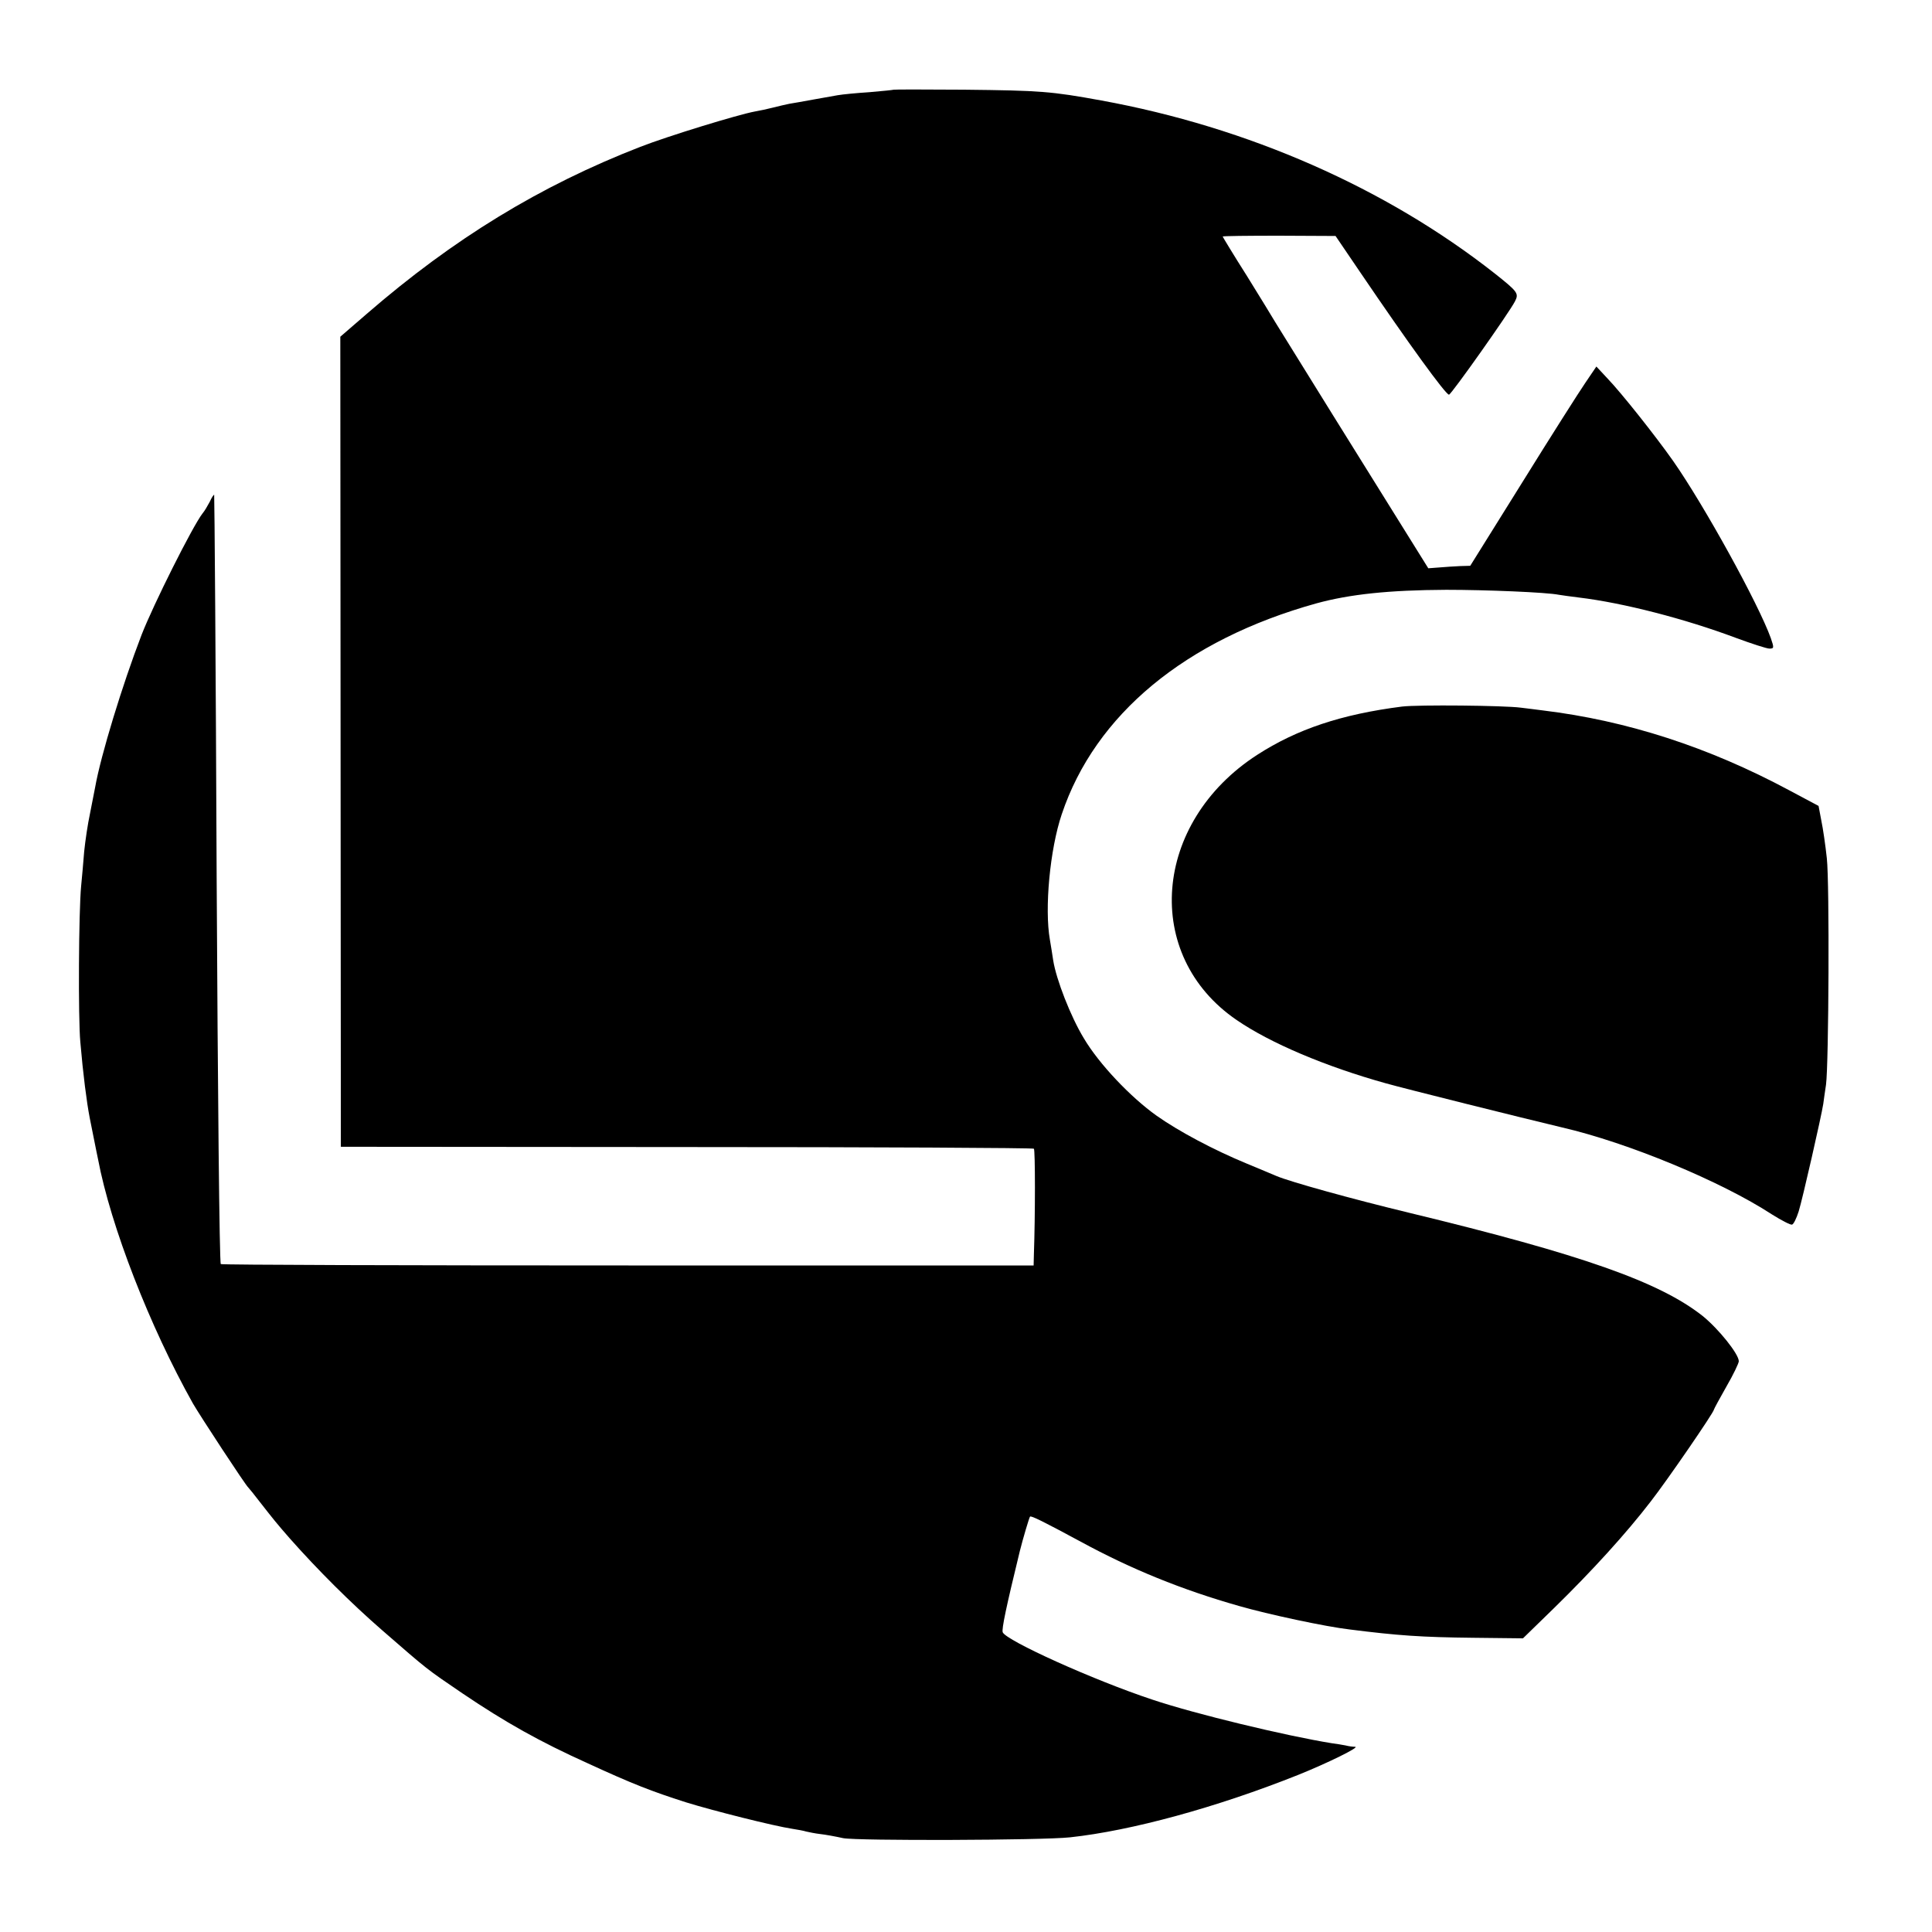
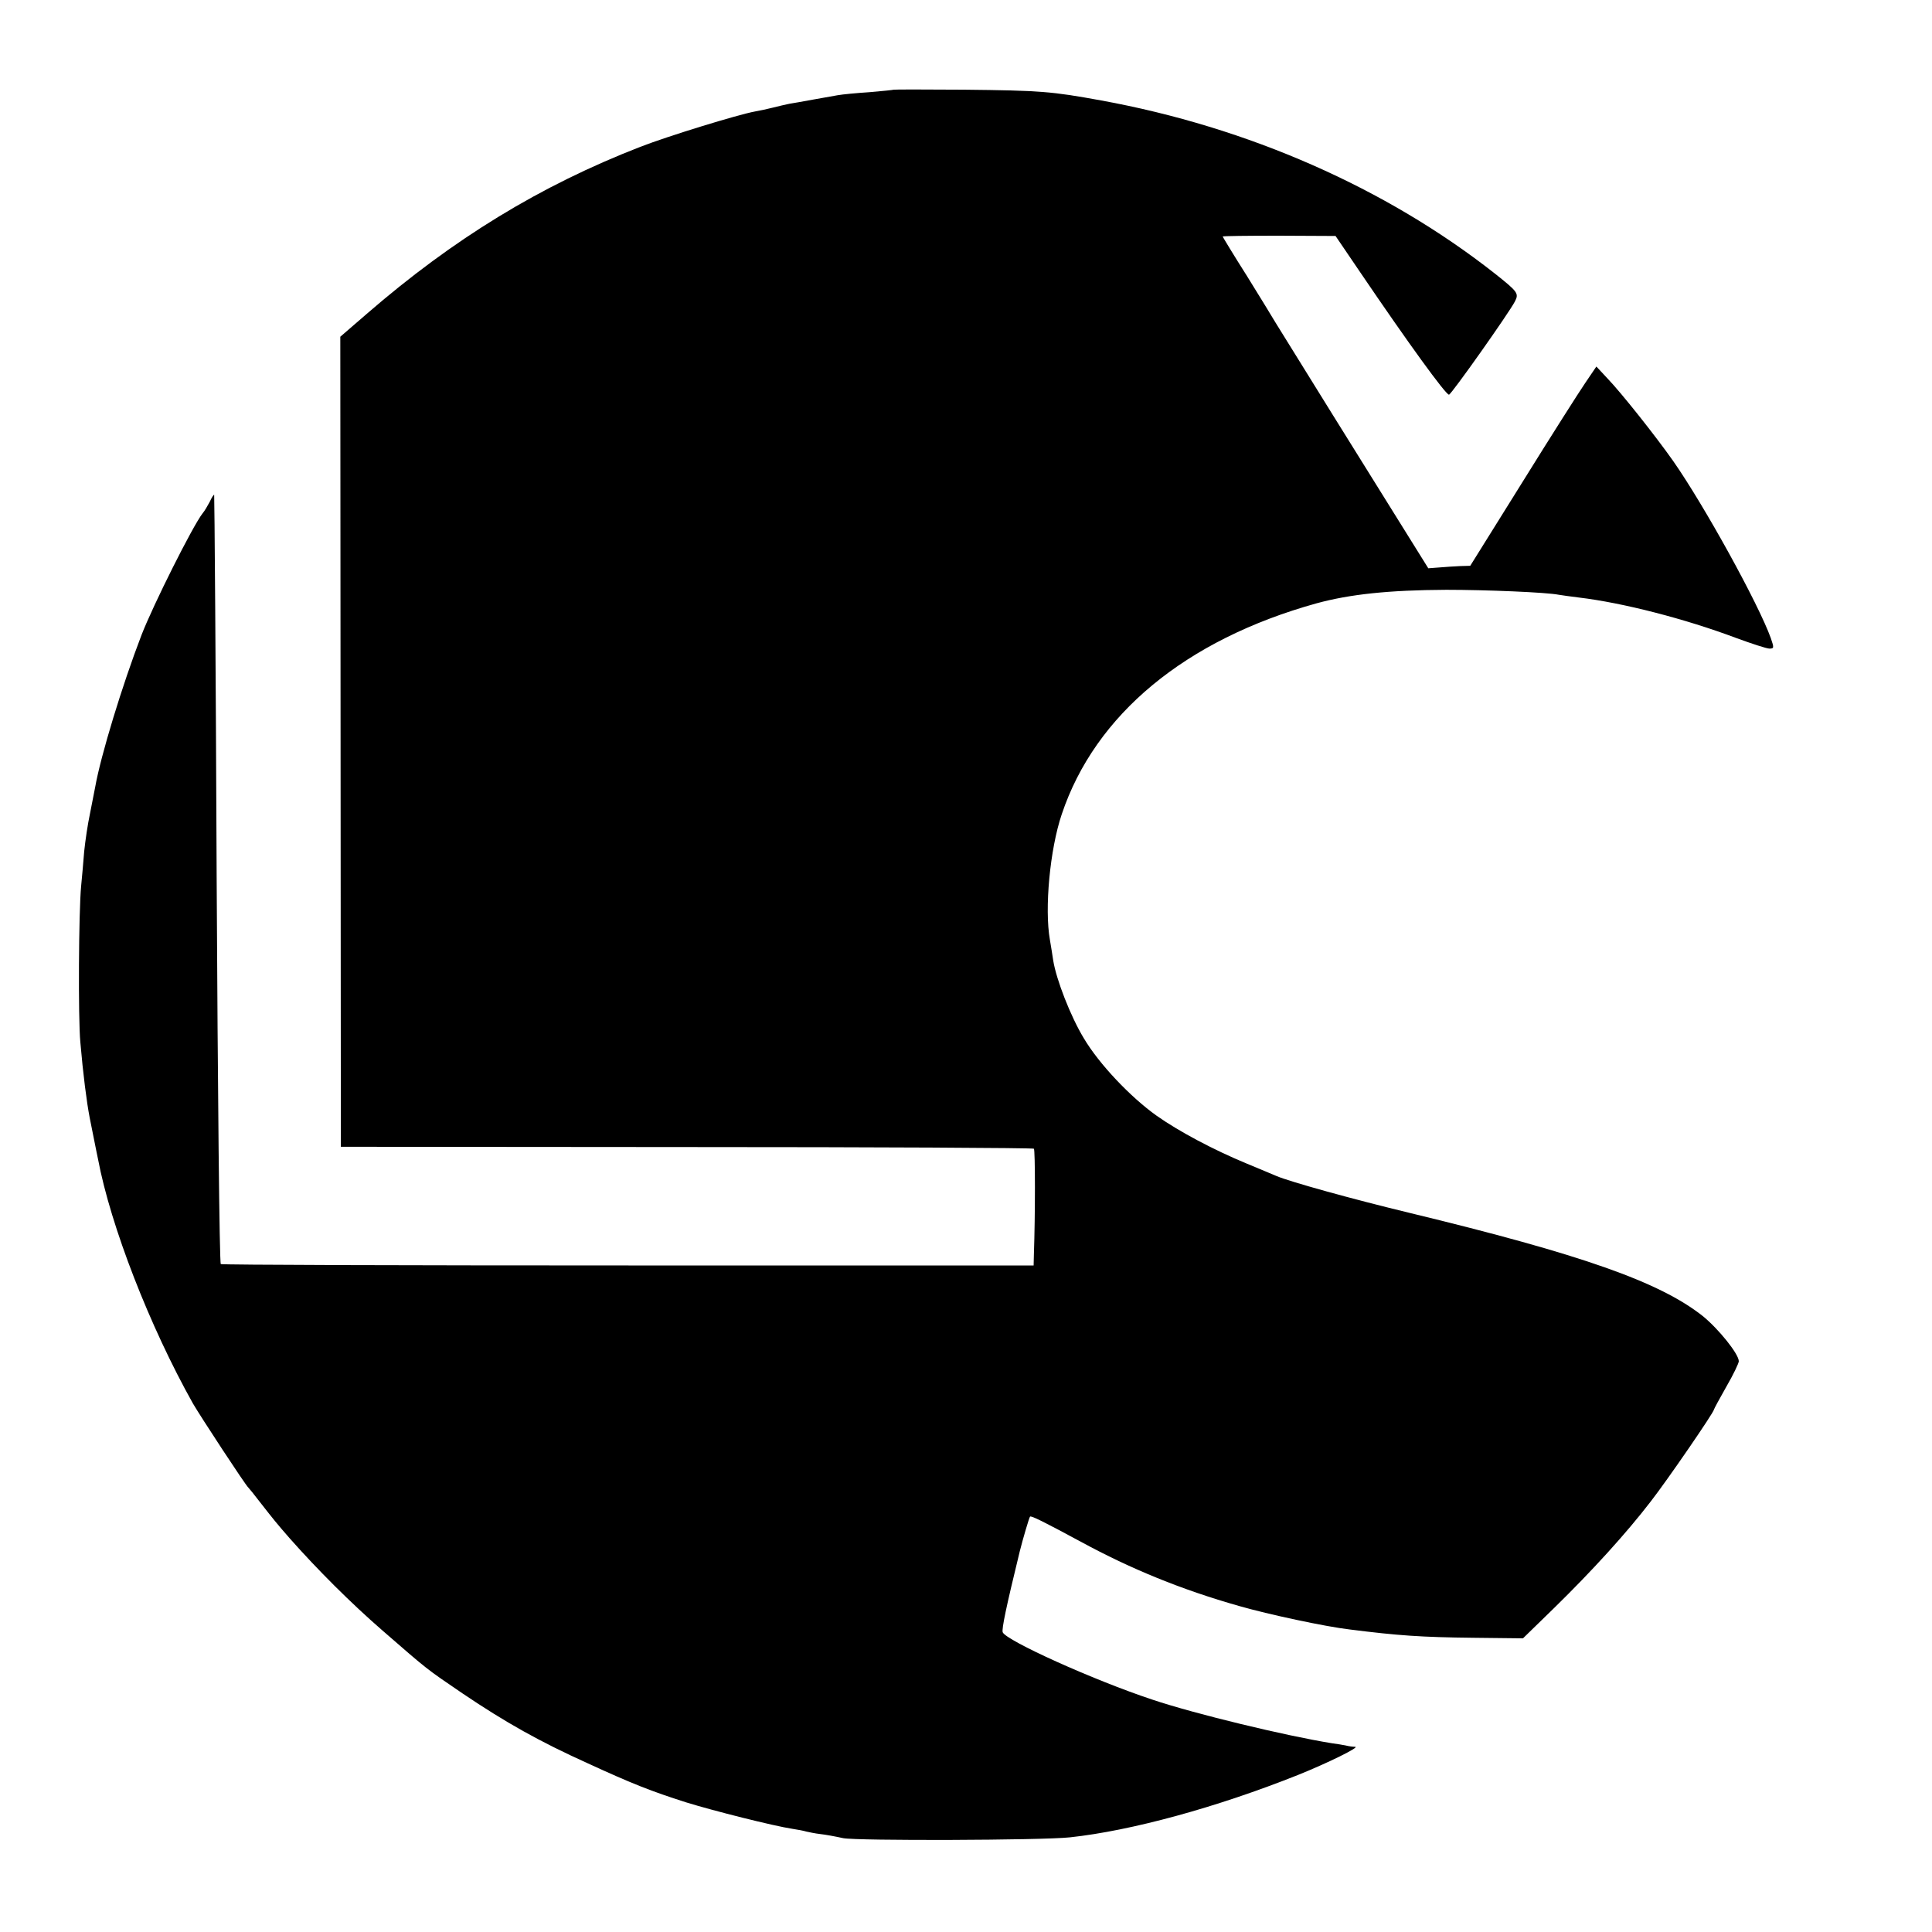
<svg xmlns="http://www.w3.org/2000/svg" version="1.0" width="700pt" height="700pt" viewBox="0 0 700 700" preserveAspectRatio="xMidYMid meet">
  <g transform="translate(0,700) scale(0.1,-0.1)" fill="#000000" stroke="none">
    <path d="M3238 6675 c-2 -1 -41 -5 -88 -9 -47 -3 -98 -8 -115 -11 -16 -3 -57 -10 -90 -16 -33 -6 -71 -13 -85 -15 -14 -3 -41 -9 -60 -14 -19 -5 -48 -11 -65 -14 -60 -11 -312 -88 -415 -128 -363 -141 -677 -333 -991 -605 l-96 -83 1 -1467 1 -1468 1252 -1 c689 0 1255 -3 1259 -6 5 -5 5 -242 0 -383 l-1 -40 -1468 0 c-808 0 -1473 2 -1477 5 -5 3 -11 631 -15 1395 -3 764 -8 1391 -9 1392 -1 2 -9 -9 -16 -25 -8 -15 -19 -34 -26 -42 -36 -46 -179 -332 -221 -440 -70 -182 -148 -438 -168 -551 -3 -16 -12 -60 -19 -97 -8 -37 -17 -98 -21 -137 -3 -38 -8 -95 -11 -125 -9 -92 -11 -480 -3 -565 10 -117 23 -218 34 -275 3 -14 7 -36 10 -50 3 -14 7 -36 10 -50 3 -14 7 -36 10 -49 46 -244 188 -608 344 -886 26 -45 191 -297 201 -305 3 -3 21 -25 40 -50 54 -69 62 -79 110 -134 100 -113 221 -234 335 -333 169 -147 158 -138 290 -228 157 -106 280 -175 455 -254 163 -75 230 -101 355 -141 100 -31 319 -86 385 -96 19 -3 42 -7 51 -10 9 -2 32 -7 50 -9 19 -2 57 -9 84 -15 51 -10 721 -8 822 3 222 24 530 108 826 226 107 43 225 101 207 102 -8 0 -24 2 -35 5 -11 2 -33 6 -50 8 -167 27 -495 106 -650 158 -214 71 -530 214 -542 244 -4 12 12 89 62 294 11 44 34 122 37 125 4 4 45 -16 184 -91 182 -99 366 -174 574 -233 104 -30 314 -75 401 -85 174 -22 259 -28 447 -30 l180 -2 114 111 c135 132 260 269 349 385 60 77 229 323 229 333 0 2 20 39 45 83 25 43 45 85 45 92 0 26 -73 117 -131 164 -156 123 -435 222 -1064 374 -211 51 -430 112 -480 133 -11 5 -60 25 -110 46 -116 48 -243 115 -325 173 -94 67 -208 187 -263 280 -48 79 -100 213 -111 282 -3 19 -8 53 -12 75 -20 113 0 328 43 455 121 361 448 632 923 764 121 33 262 48 470 49 144 0 364 -9 408 -18 10 -2 43 -6 73 -10 159 -19 384 -77 568 -146 57 -21 112 -39 122 -39 17 0 17 3 5 38 -45 125 -242 482 -354 642 -64 91 -188 247 -237 298 l-41 44 -40 -59 c-22 -32 -125 -194 -228 -360 l-189 -303 -36 -1 c-20 -1 -54 -3 -76 -5 l-40 -3 -76 122 c-42 67 -163 262 -269 432 -106 171 -200 322 -209 337 -9 15 -55 91 -103 168 -49 77 -88 142 -88 143 0 2 92 3 205 3 l204 -1 89 -131 c175 -258 310 -444 322 -444 8 0 218 297 239 338 15 29 10 35 -73 101 -394 310 -894 530 -1426 627 -181 33 -219 36 -497 39 -139 1 -254 1 -255 0z" />
-     <path d="M5080 4440 c-220 -28 -381 -82 -525 -175 -379 -245 -417 -727 -74 -961 121 -83 321 -168 540 -229 71 -20 484 -123 639 -160 238 -55 576 -195 760 -315 35 -22 68 -39 73 -37 6 2 16 23 24 48 14 45 82 344 89 389 2 14 6 45 10 70 10 75 13 729 3 820 -5 47 -14 109 -20 137 l-10 53 -107 57 c-291 156 -587 252 -892 289 -25 3 -61 8 -80 10 -60 8 -372 11 -430 4z" />
  </g>
</svg>